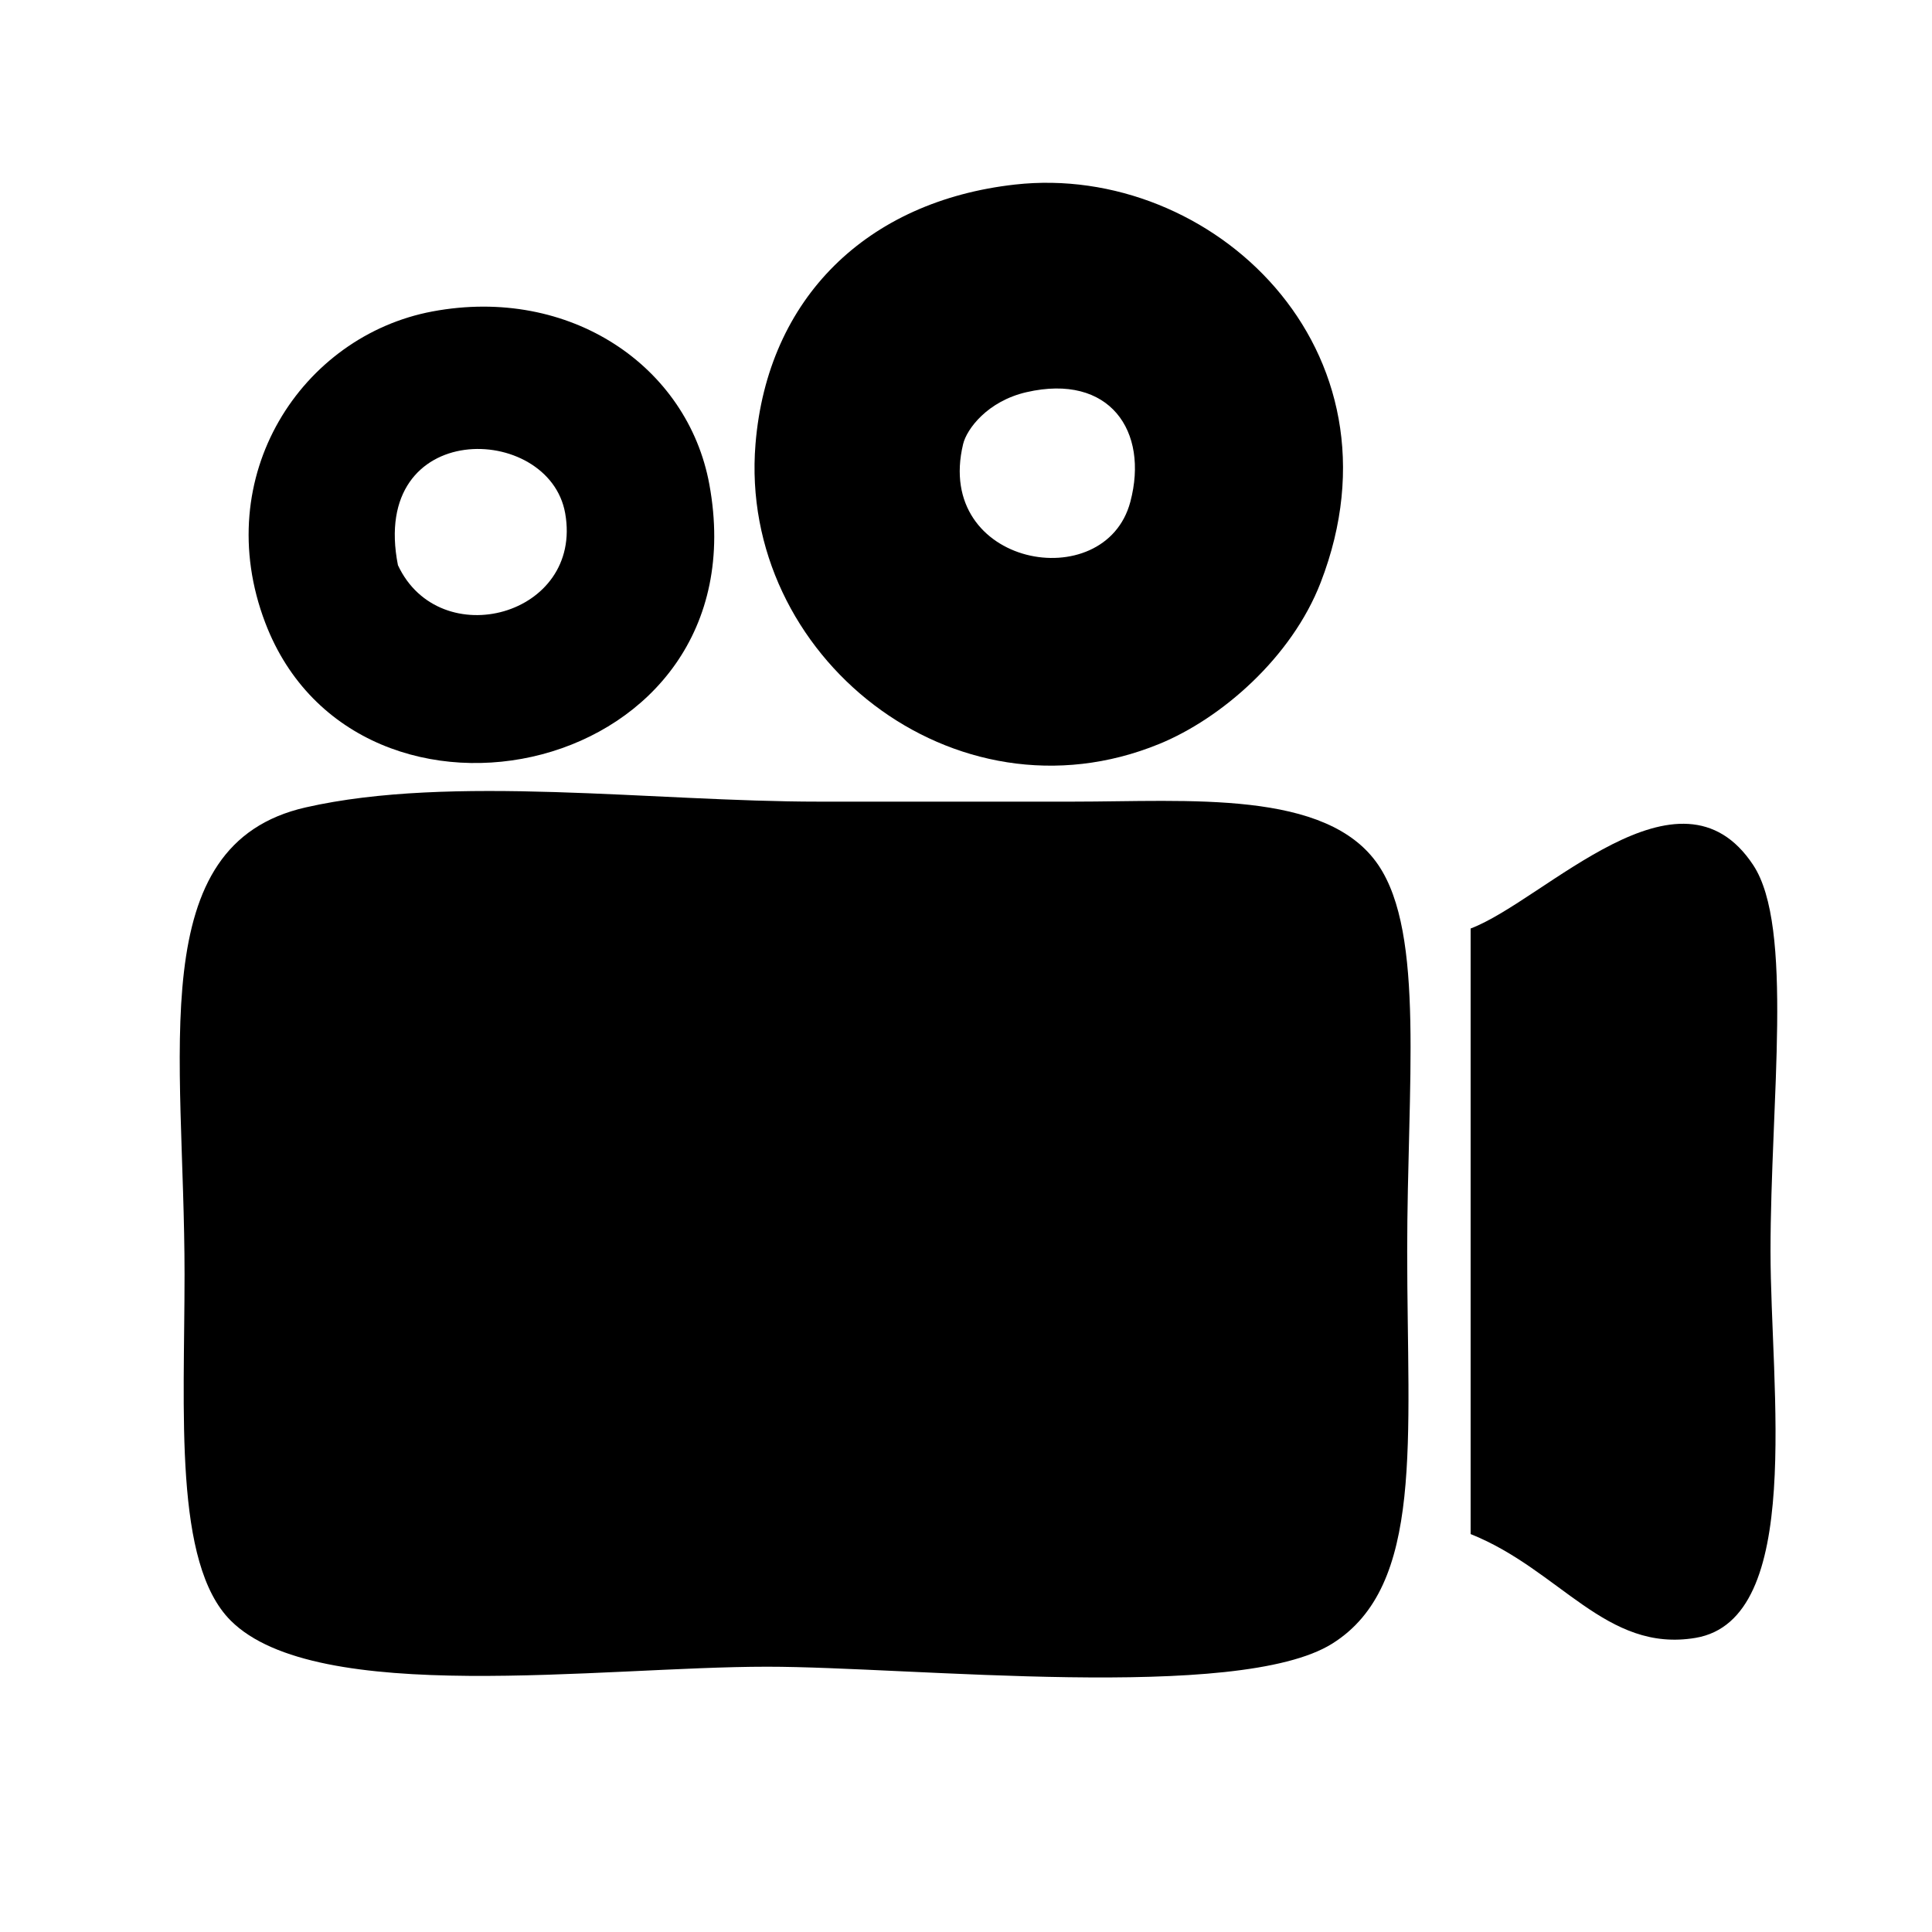
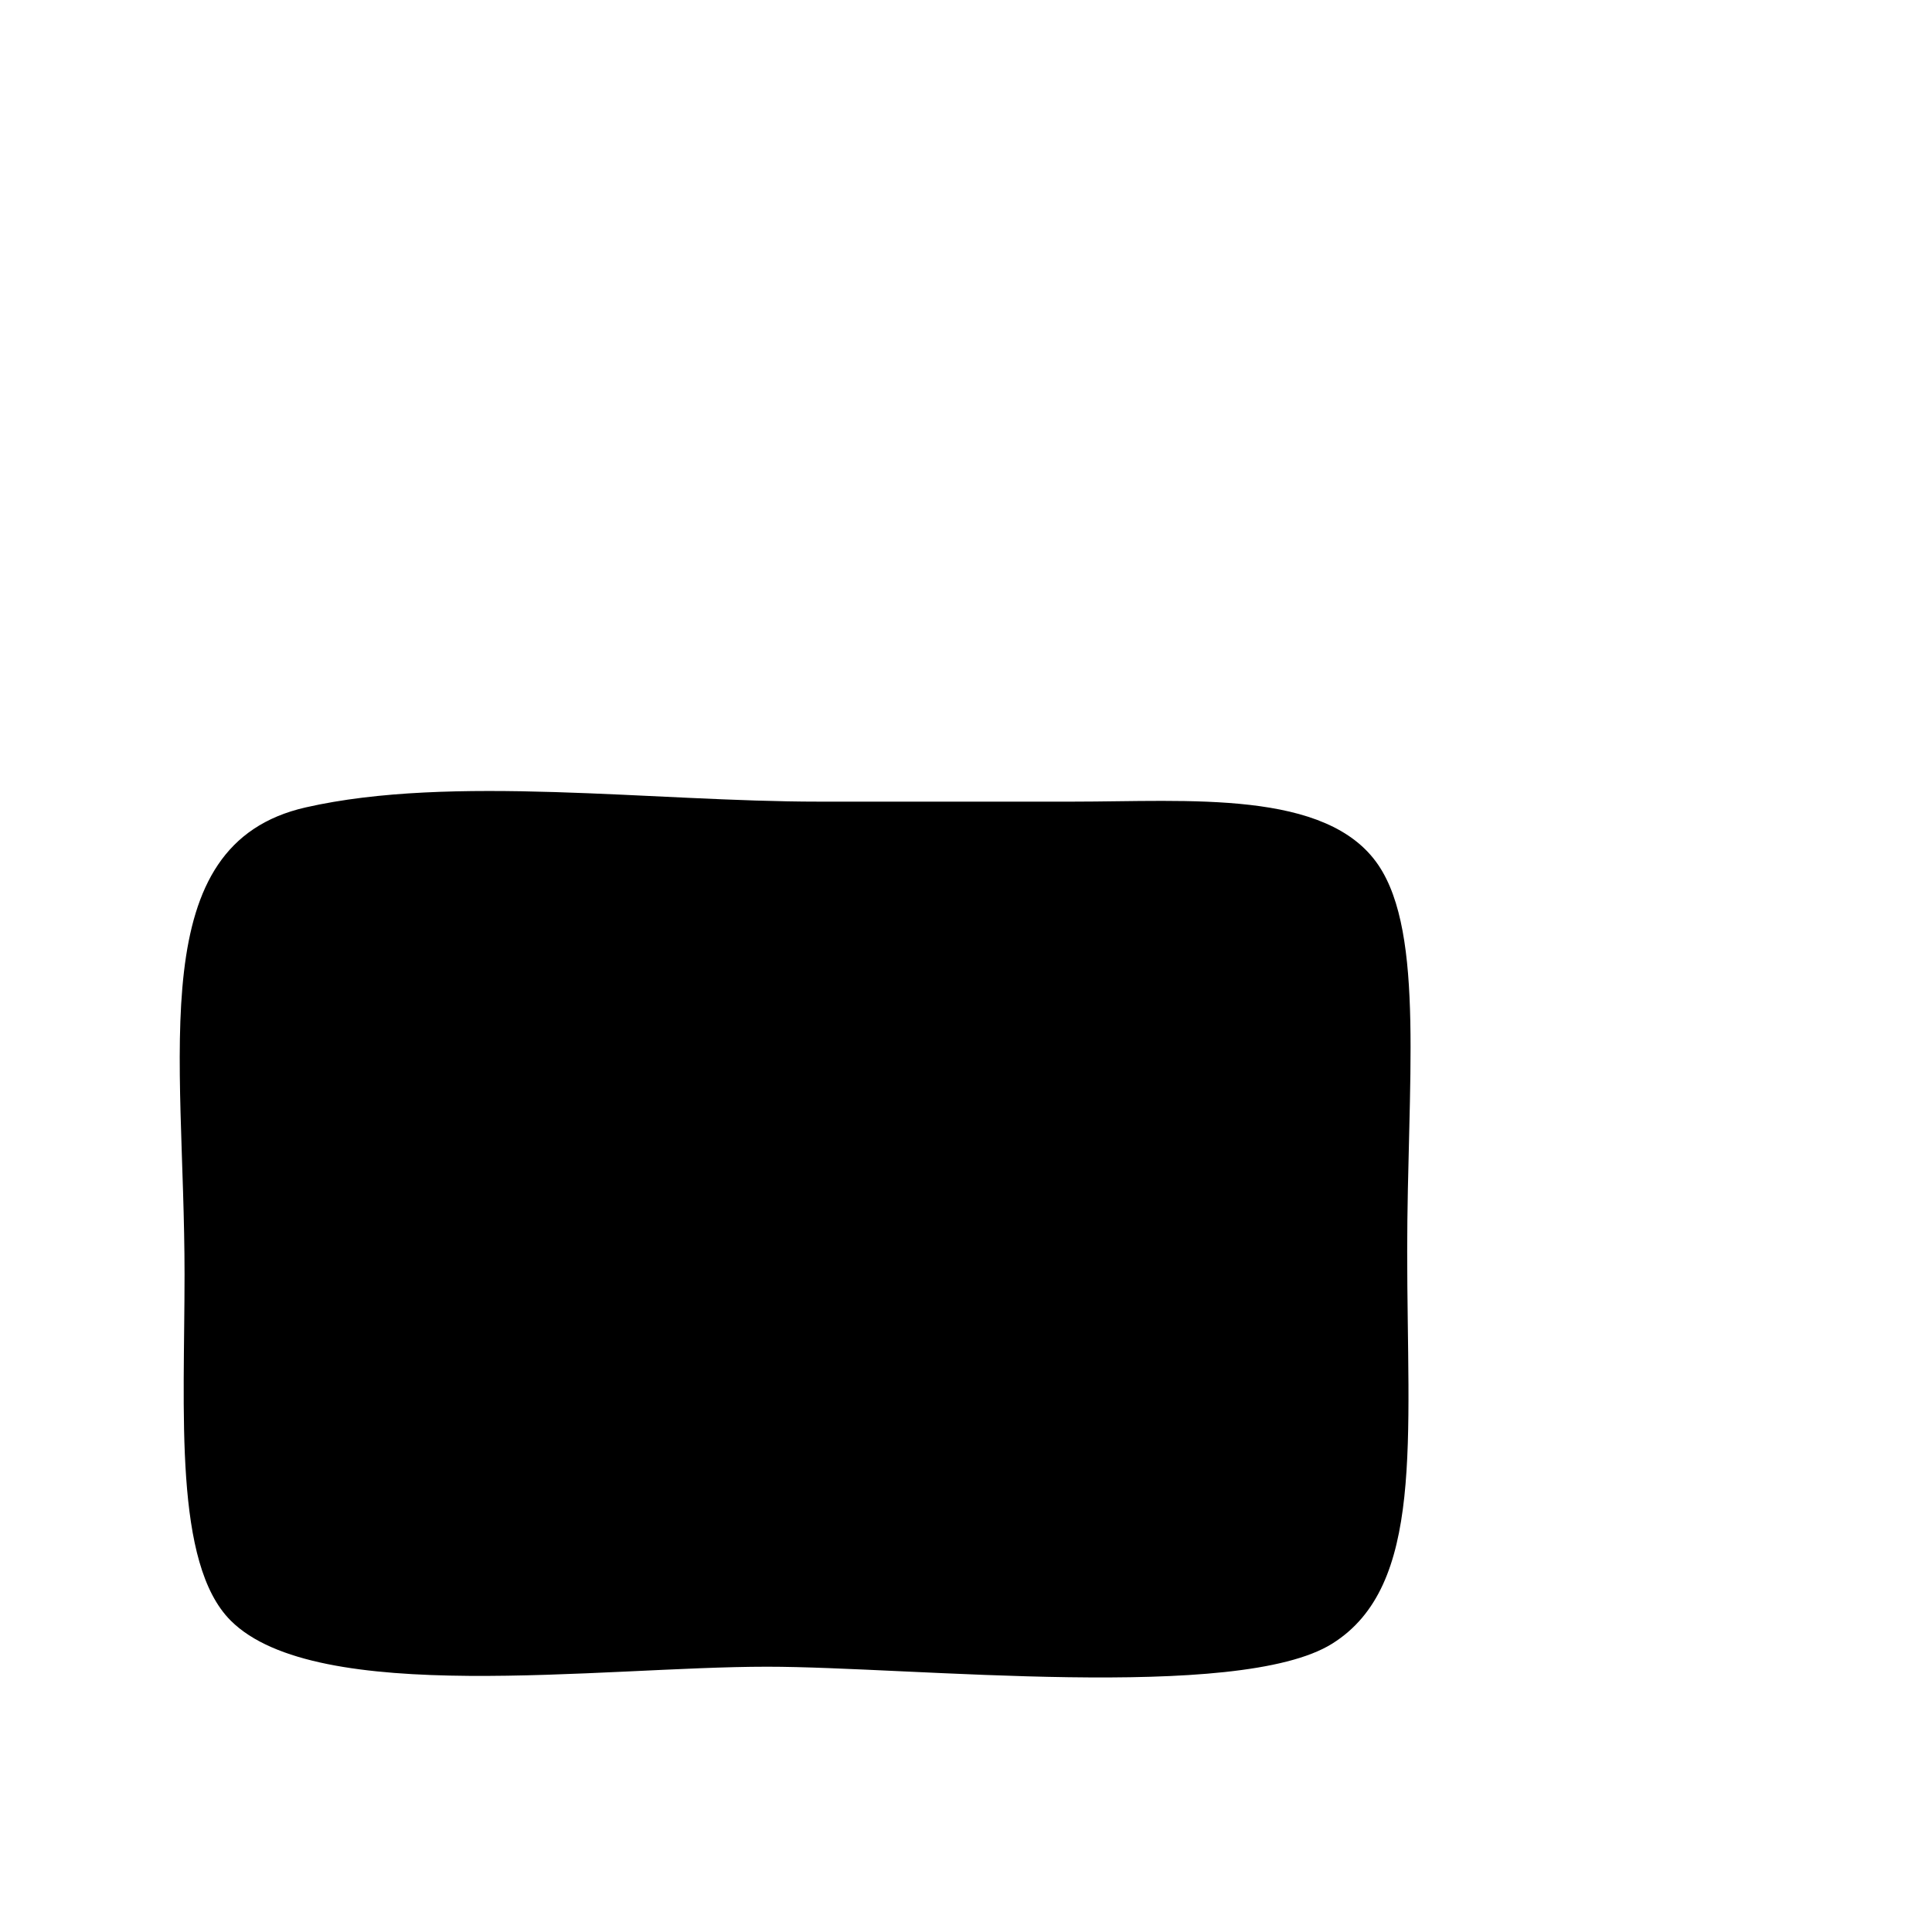
<svg xmlns="http://www.w3.org/2000/svg" version="1.1" id="Layer_1" x="0px" y="0px" width="335px" height="335px" viewBox="0 0 335 335" enable-background="new 0 0 335 335" xml:space="preserve">
-   <path fill-rule="evenodd" clip-rule="evenodd" d="M176,32c34.057-3.81,68.648,28.509,53,69c-5.026,13.007-17.23,23.592-28,28  c-35.527,14.542-73-15.242-70-52C133.068,51.659,150.347,34.87,176,32z M167,77c-5.109,21.243,24.624,26.551,29,10  c3.239-12.251-3.579-22.305-18-19C171.227,69.552,167.627,74.388,167,77z" />
-   <path fill-rule="evenodd" clip-rule="evenodd" d="M75,54c23.873-4.46,44.254,9.54,48,30c9.322,50.917-61.031,65.876-77,24  C36.284,82.523,52.342,58.233,75,54z M98,89c-2.799-15.788-34.028-16.533-29,9C76.224,113.477,101.156,106.803,98,89z" />
  <path fill-rule="evenodd" clip-rule="evenodd" d="M53,140c25.322-5.754,60.227-1,89-1c15.868,0,29.219,0,44,0  c20.11,0,44.09-2.159,53,11c8.113,11.982,5,37.962,5,67c0,32.836,3.004,57.983-13,68c-16.289,10.195-72.899,4-98,4  c-28.909,0-78.099,6.901-93-8c-9.917-9.917-8-36.147-8-60C32,182.468,24.742,146.421,53,140z" />
-   <path fill-rule="evenodd" clip-rule="evenodd" d="M255,266c0-35,0-70,0-105c12.887-4.893,36.221-30.352,49-11  c7.07,10.706,3,40.942,3,67c0,23.791,5.897,63.818-13,67C278.494,286.61,270.531,272.213,255,266z" />
</svg>